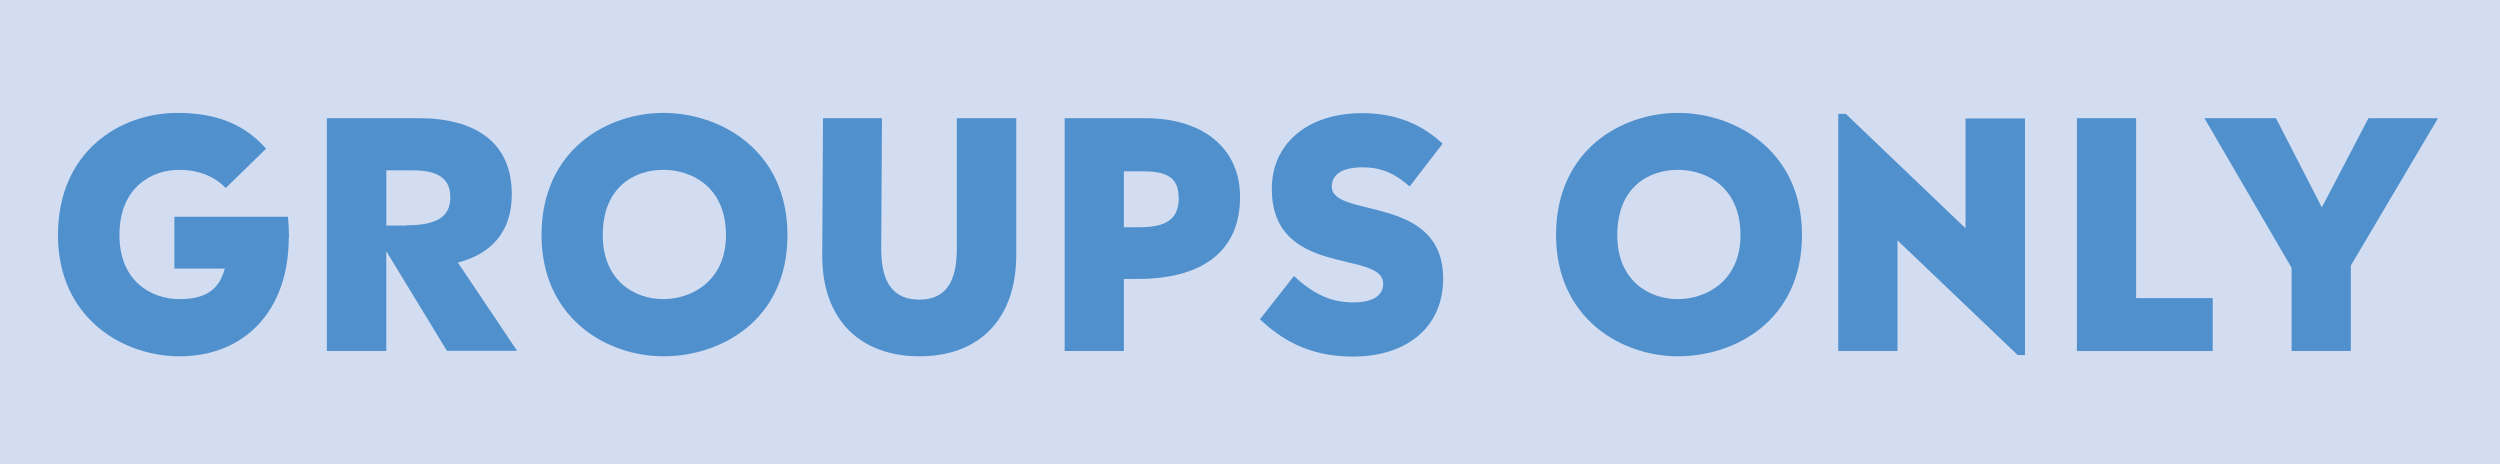
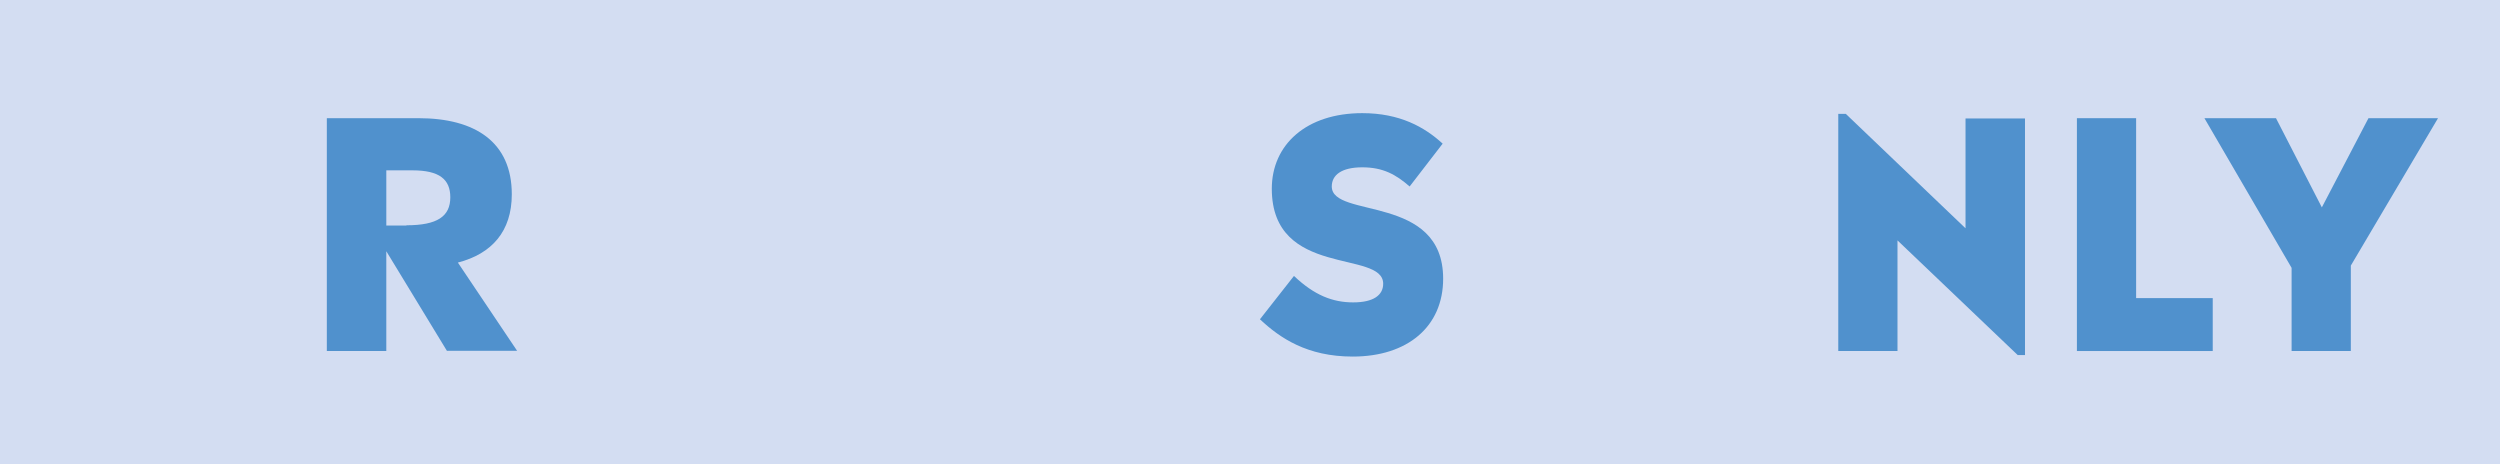
<svg xmlns="http://www.w3.org/2000/svg" id="Ebene_1" viewBox="0 0 99.21 18.43">
  <defs>
    <style>.cls-1{fill:#d3ddf2;}.cls-1,.cls-2{stroke-width:0px;}.cls-2{fill:#5091cd;}</style>
  </defs>
  <rect class="cls-1" width="99.21" height="18.43" />
-   <path class="cls-2" d="M11.46,9.42c0,2.92-1.76,4.72-4.34,4.72-2.22,0-4.82-1.5-4.82-4.81s2.45-4.85,4.74-4.85c1.56,0,2.67.46,3.52,1.42l-1.6,1.56c-.46-.47-1.09-.72-1.86-.72-1.04,0-2.36.66-2.36,2.59,0,1.82,1.25,2.54,2.39,2.54,1,0,1.56-.35,1.79-1.21h-2v-2.06h4.51c.02.3.04.59.04.82Z" />
  <path class="cls-2" d="M17.74,13.93l-2.41-3.96v3.96h-2.36V4.69h3.64c2.25,0,3.7.95,3.7,3.02,0,1.47-.79,2.36-2.14,2.71l2.35,3.5h-2.77ZM16.13,8.94c1.22,0,1.74-.35,1.74-1.11,0-.71-.43-1.07-1.5-1.07h-1.04v2.19h.8Z" />
-   <path class="cls-2" d="M21.49,9.33c0-3.4,2.62-4.85,4.84-4.85s4.92,1.45,4.92,4.85-2.67,4.81-4.92,4.81-4.84-1.51-4.84-4.81ZM28.81,9.33c0-1.91-1.36-2.59-2.49-2.59s-2.4.67-2.4,2.59c0,1.81,1.26,2.54,2.4,2.54s2.49-.73,2.49-2.54Z" />
-   <path class="cls-2" d="M32.63,10.13l.03-5.44h2.34l-.03,5.2c0,1.36.51,2,1.51,2s1.49-.64,1.49-2v-5.2h2.36v5.44c-.01,2.59-1.52,4.01-3.84,4.01s-3.87-1.42-3.86-4.01Z" />
-   <path class="cls-2" d="M49.21,7.82c0,2.24-1.61,3.25-4.07,3.25h-.54v2.86h-2.35V4.69h3.2c2.25,0,3.76,1.16,3.76,3.12ZM46.77,7.82c0-.77-.47-1.02-1.4-1.02h-.77v2.22h.54c1.09,0,1.64-.26,1.64-1.2Z" />
  <path class="cls-2" d="M50,12.67l1.35-1.72c.81.77,1.54,1.05,2.35,1.05s1.19-.29,1.19-.74c0-1.36-4.42-.21-4.42-3.77,0-1.75,1.37-3,3.59-3,1.49,0,2.47.55,3.19,1.21l-1.31,1.7c-.54-.47-1.05-.76-1.88-.76s-1.21.31-1.21.76c0,1.29,4.42.28,4.42,3.66,0,1.9-1.41,3.09-3.59,3.09-1.81,0-2.89-.74-3.67-1.47Z" />
-   <path class="cls-2" d="M61.75,9.33c0-3.4,2.62-4.85,4.84-4.85s4.92,1.45,4.92,4.85-2.67,4.81-4.92,4.81-4.84-1.51-4.84-4.81ZM69.07,9.33c0-1.91-1.36-2.59-2.49-2.59s-2.4.67-2.4,2.59c0,1.81,1.26,2.54,2.4,2.54s2.49-.73,2.49-2.54Z" />
  <path class="cls-2" d="M80.36,4.69v9.4h-.29l-4.77-4.55v4.39h-2.35V4.52h.3l4.75,4.54v-4.36h2.36Z" />
  <path class="cls-2" d="M87.81,11.83v2.1h-5.39V4.69h2.35v7.14h3.04Z" />
  <path class="cls-2" d="M96.75,4.69l-3.46,5.85v3.39h-2.35v-3.3l-3.46-5.94h2.84l1.82,3.54,1.85-3.54h2.76Z" />
</svg>